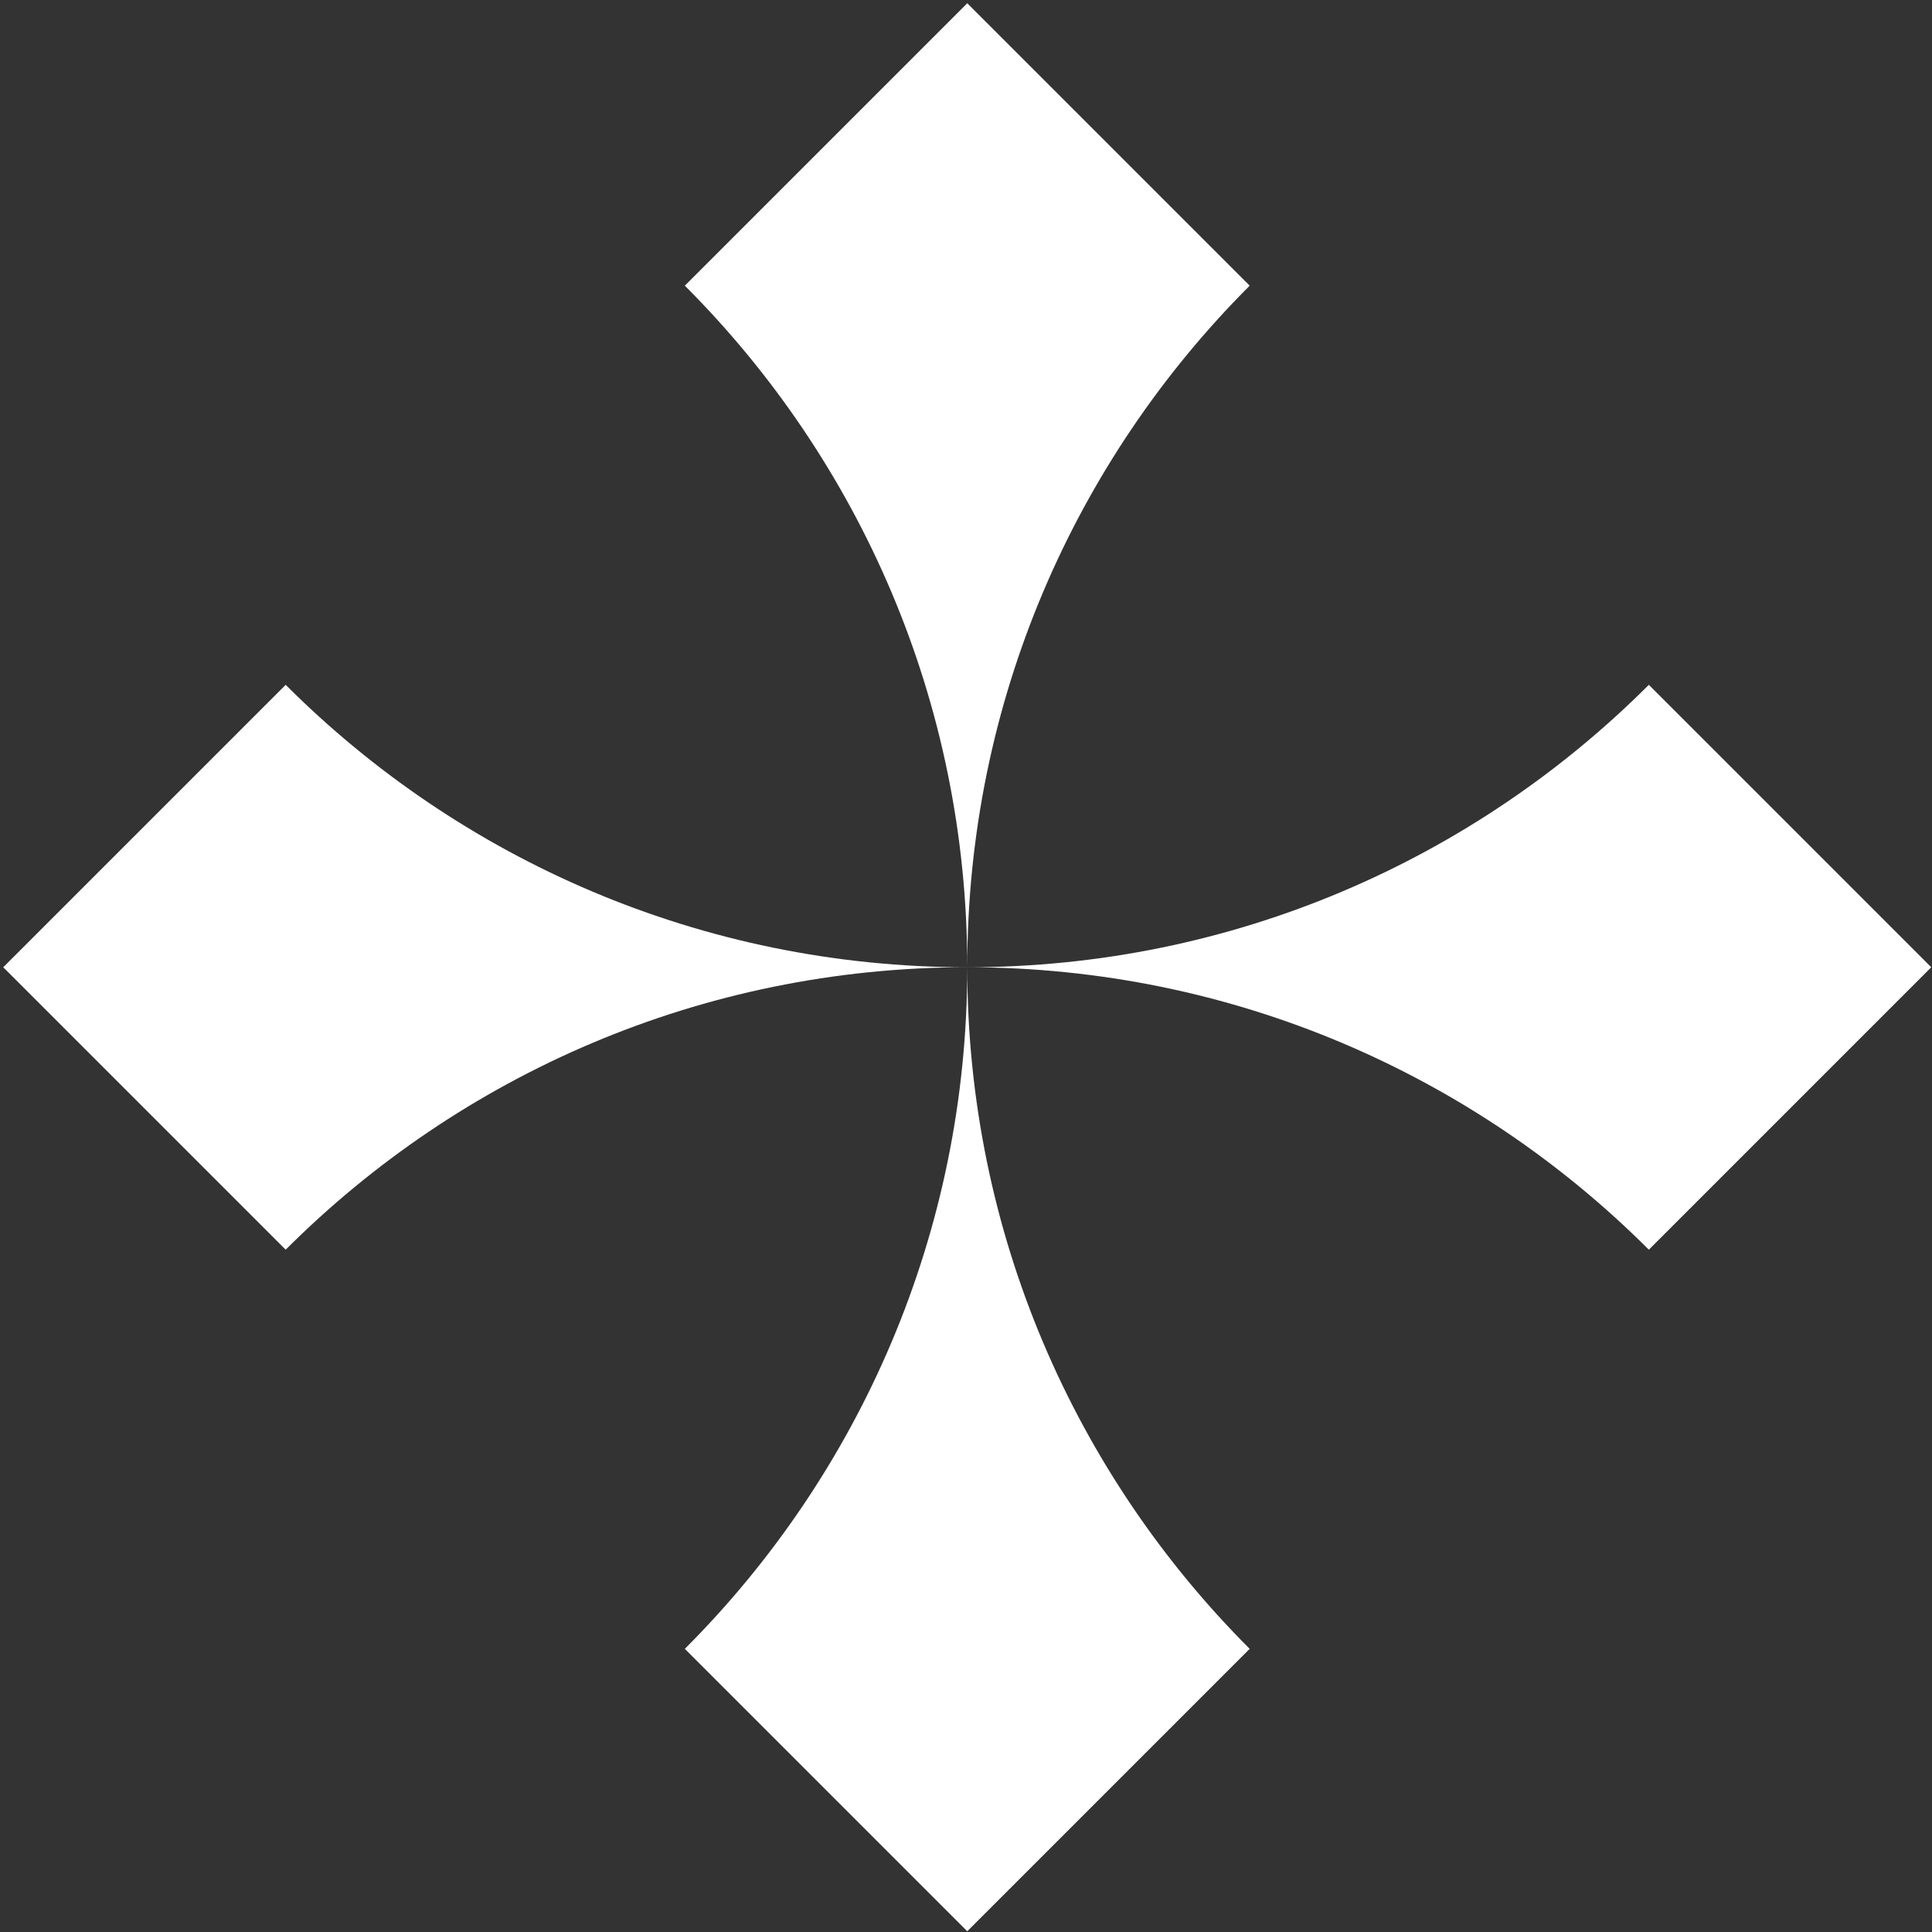
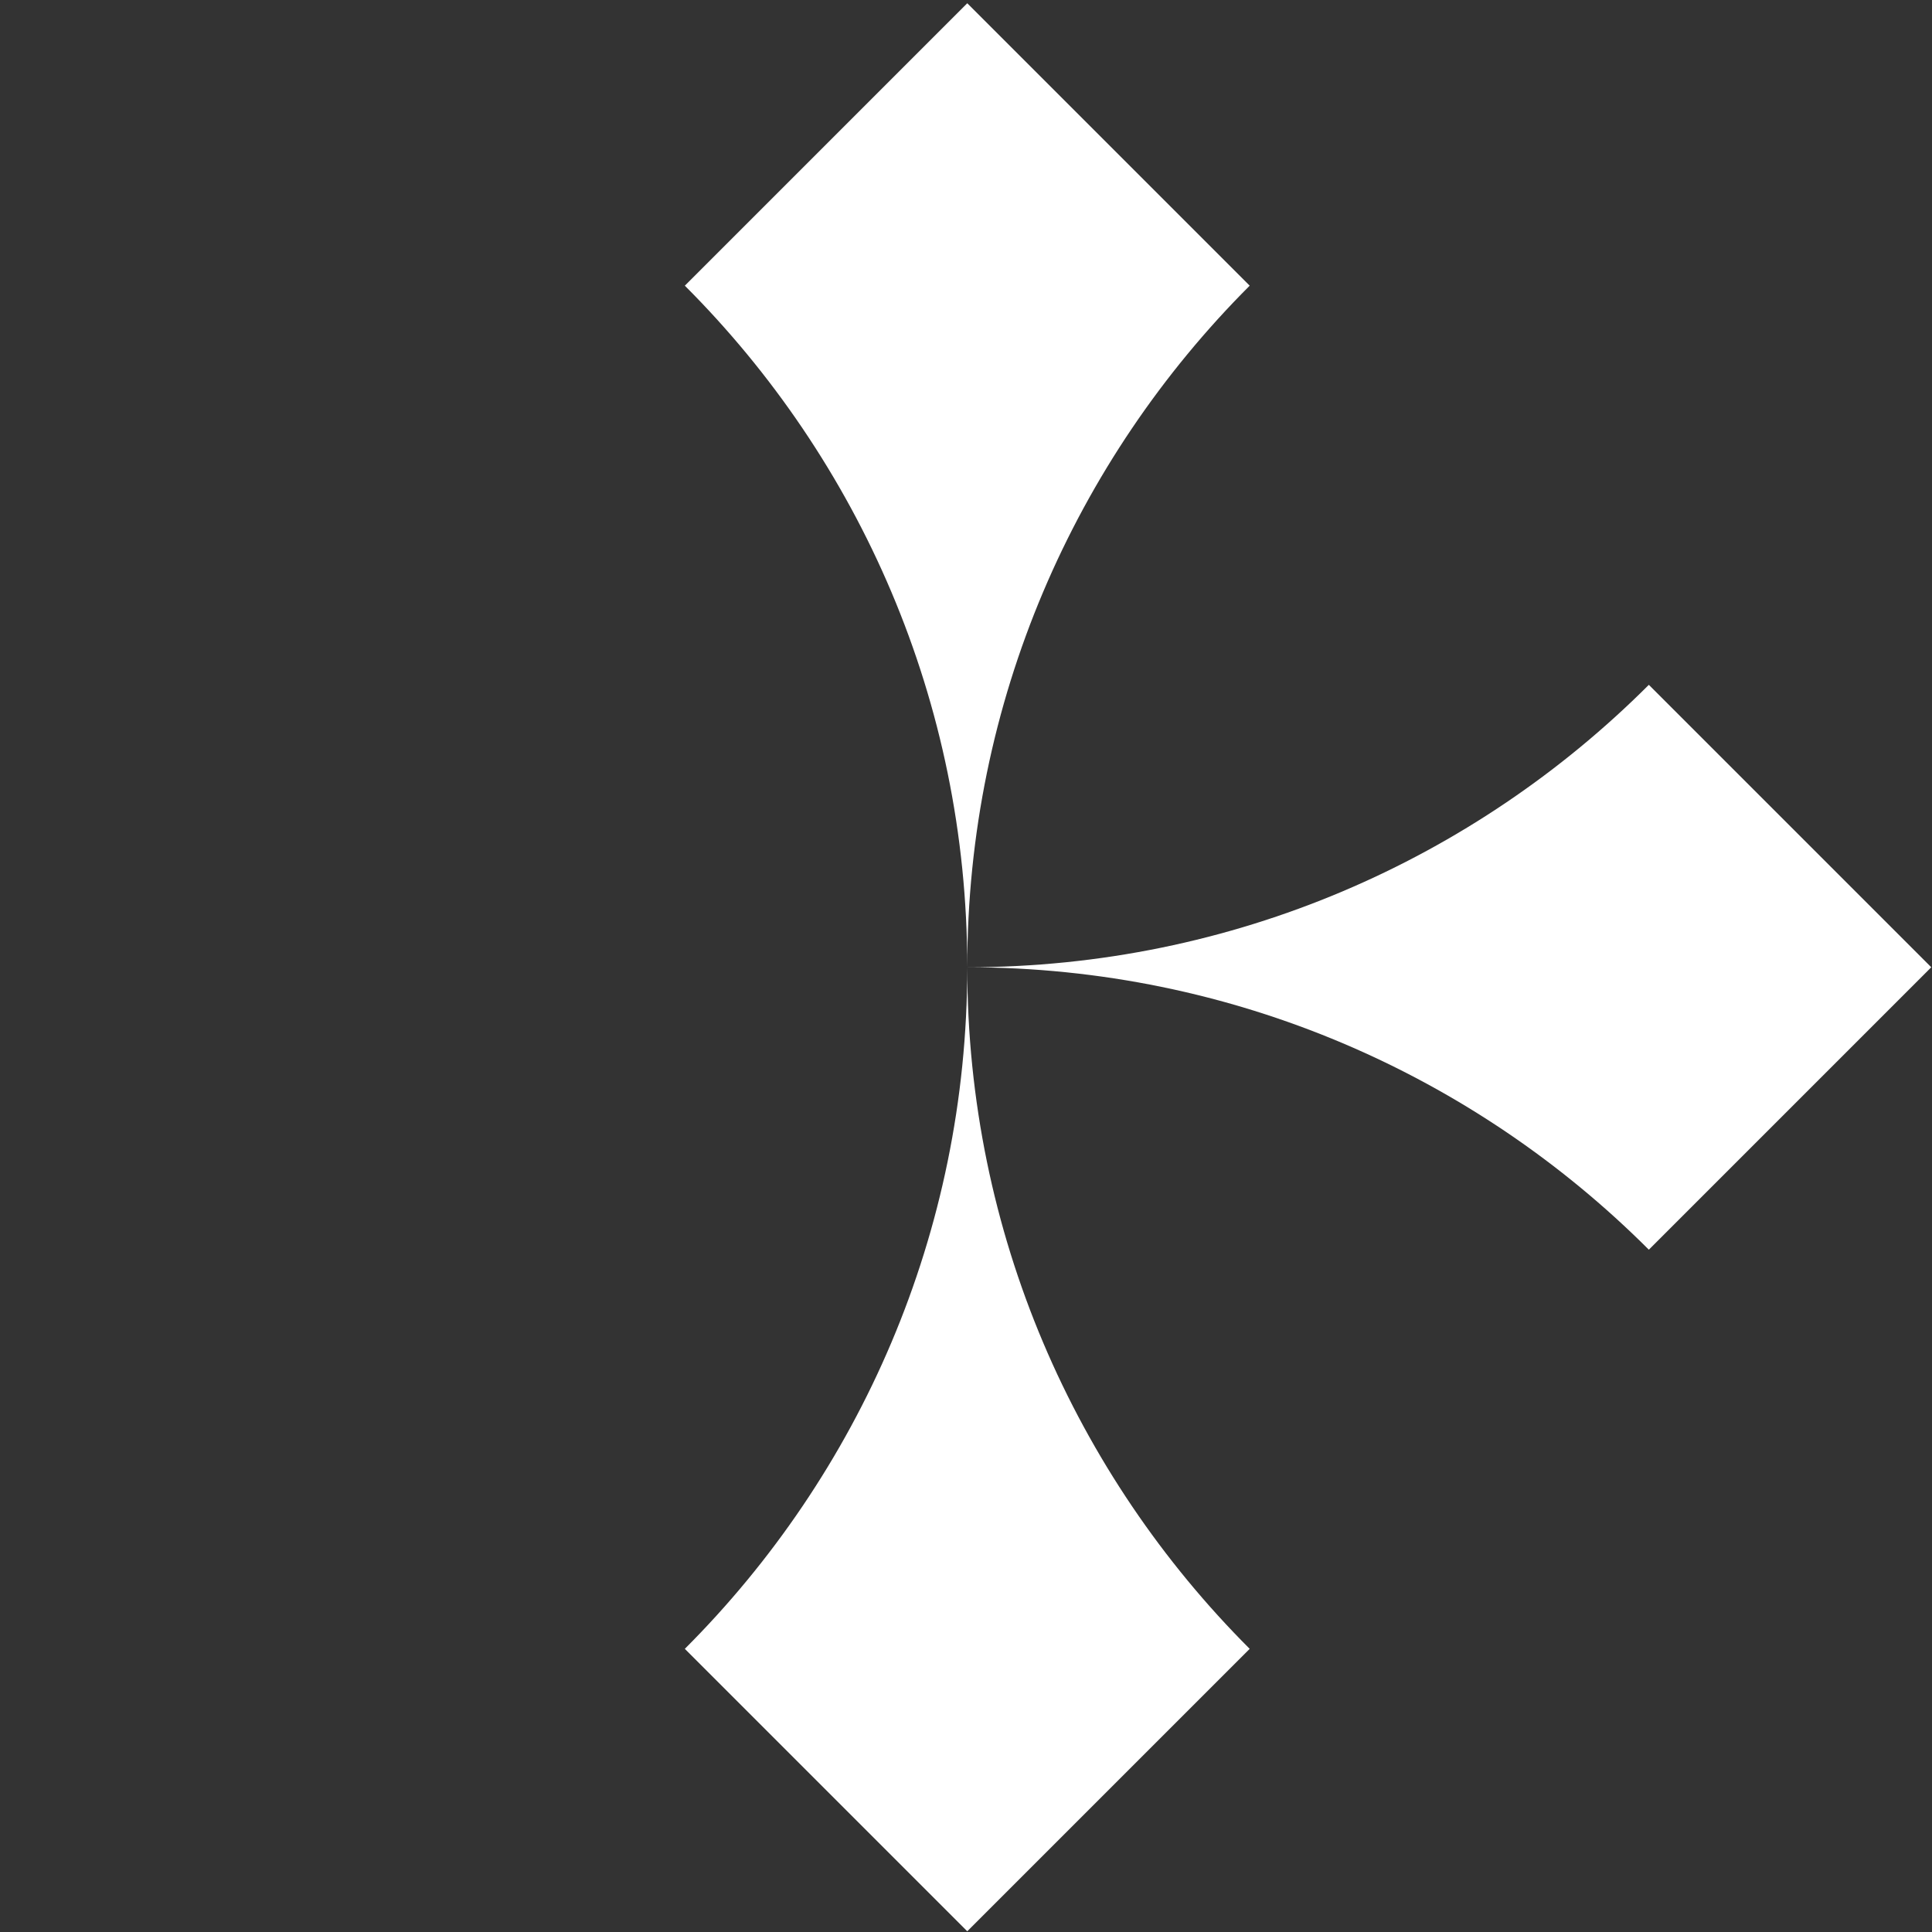
<svg xmlns="http://www.w3.org/2000/svg" width="460" height="460" viewBox="0 0 460 460" fill="none">
  <rect x="0" y="0" width="460" height="460" fill="#333333" stroke="none" />
  <path d="M230.3 0.773L163.054 68.019C204.561 109.526 230.3 166.943 230.3 230.3C230.3 166.943 256.038 109.526 297.546 68.019L230.3 0.773Z" fill="white" />
-   <path d="M0.773 230.3L68.019 297.546C109.526 256.039 166.943 230.3 230.3 230.3C166.943 230.3 109.526 204.561 68.019 163.054L0.773 230.3Z" fill="white" />
  <path d="M230.3 459.827L297.546 392.581C256.038 351.074 230.3 293.657 230.3 230.3C230.3 293.657 204.561 351.074 163.054 392.581L230.3 459.827Z" fill="white" />
  <path d="M459.827 230.3L392.581 163.054C351.074 204.561 293.657 230.3 230.3 230.3C293.657 230.3 351.074 256.039 392.581 297.546L459.827 230.3Z" fill="white" />
</svg>